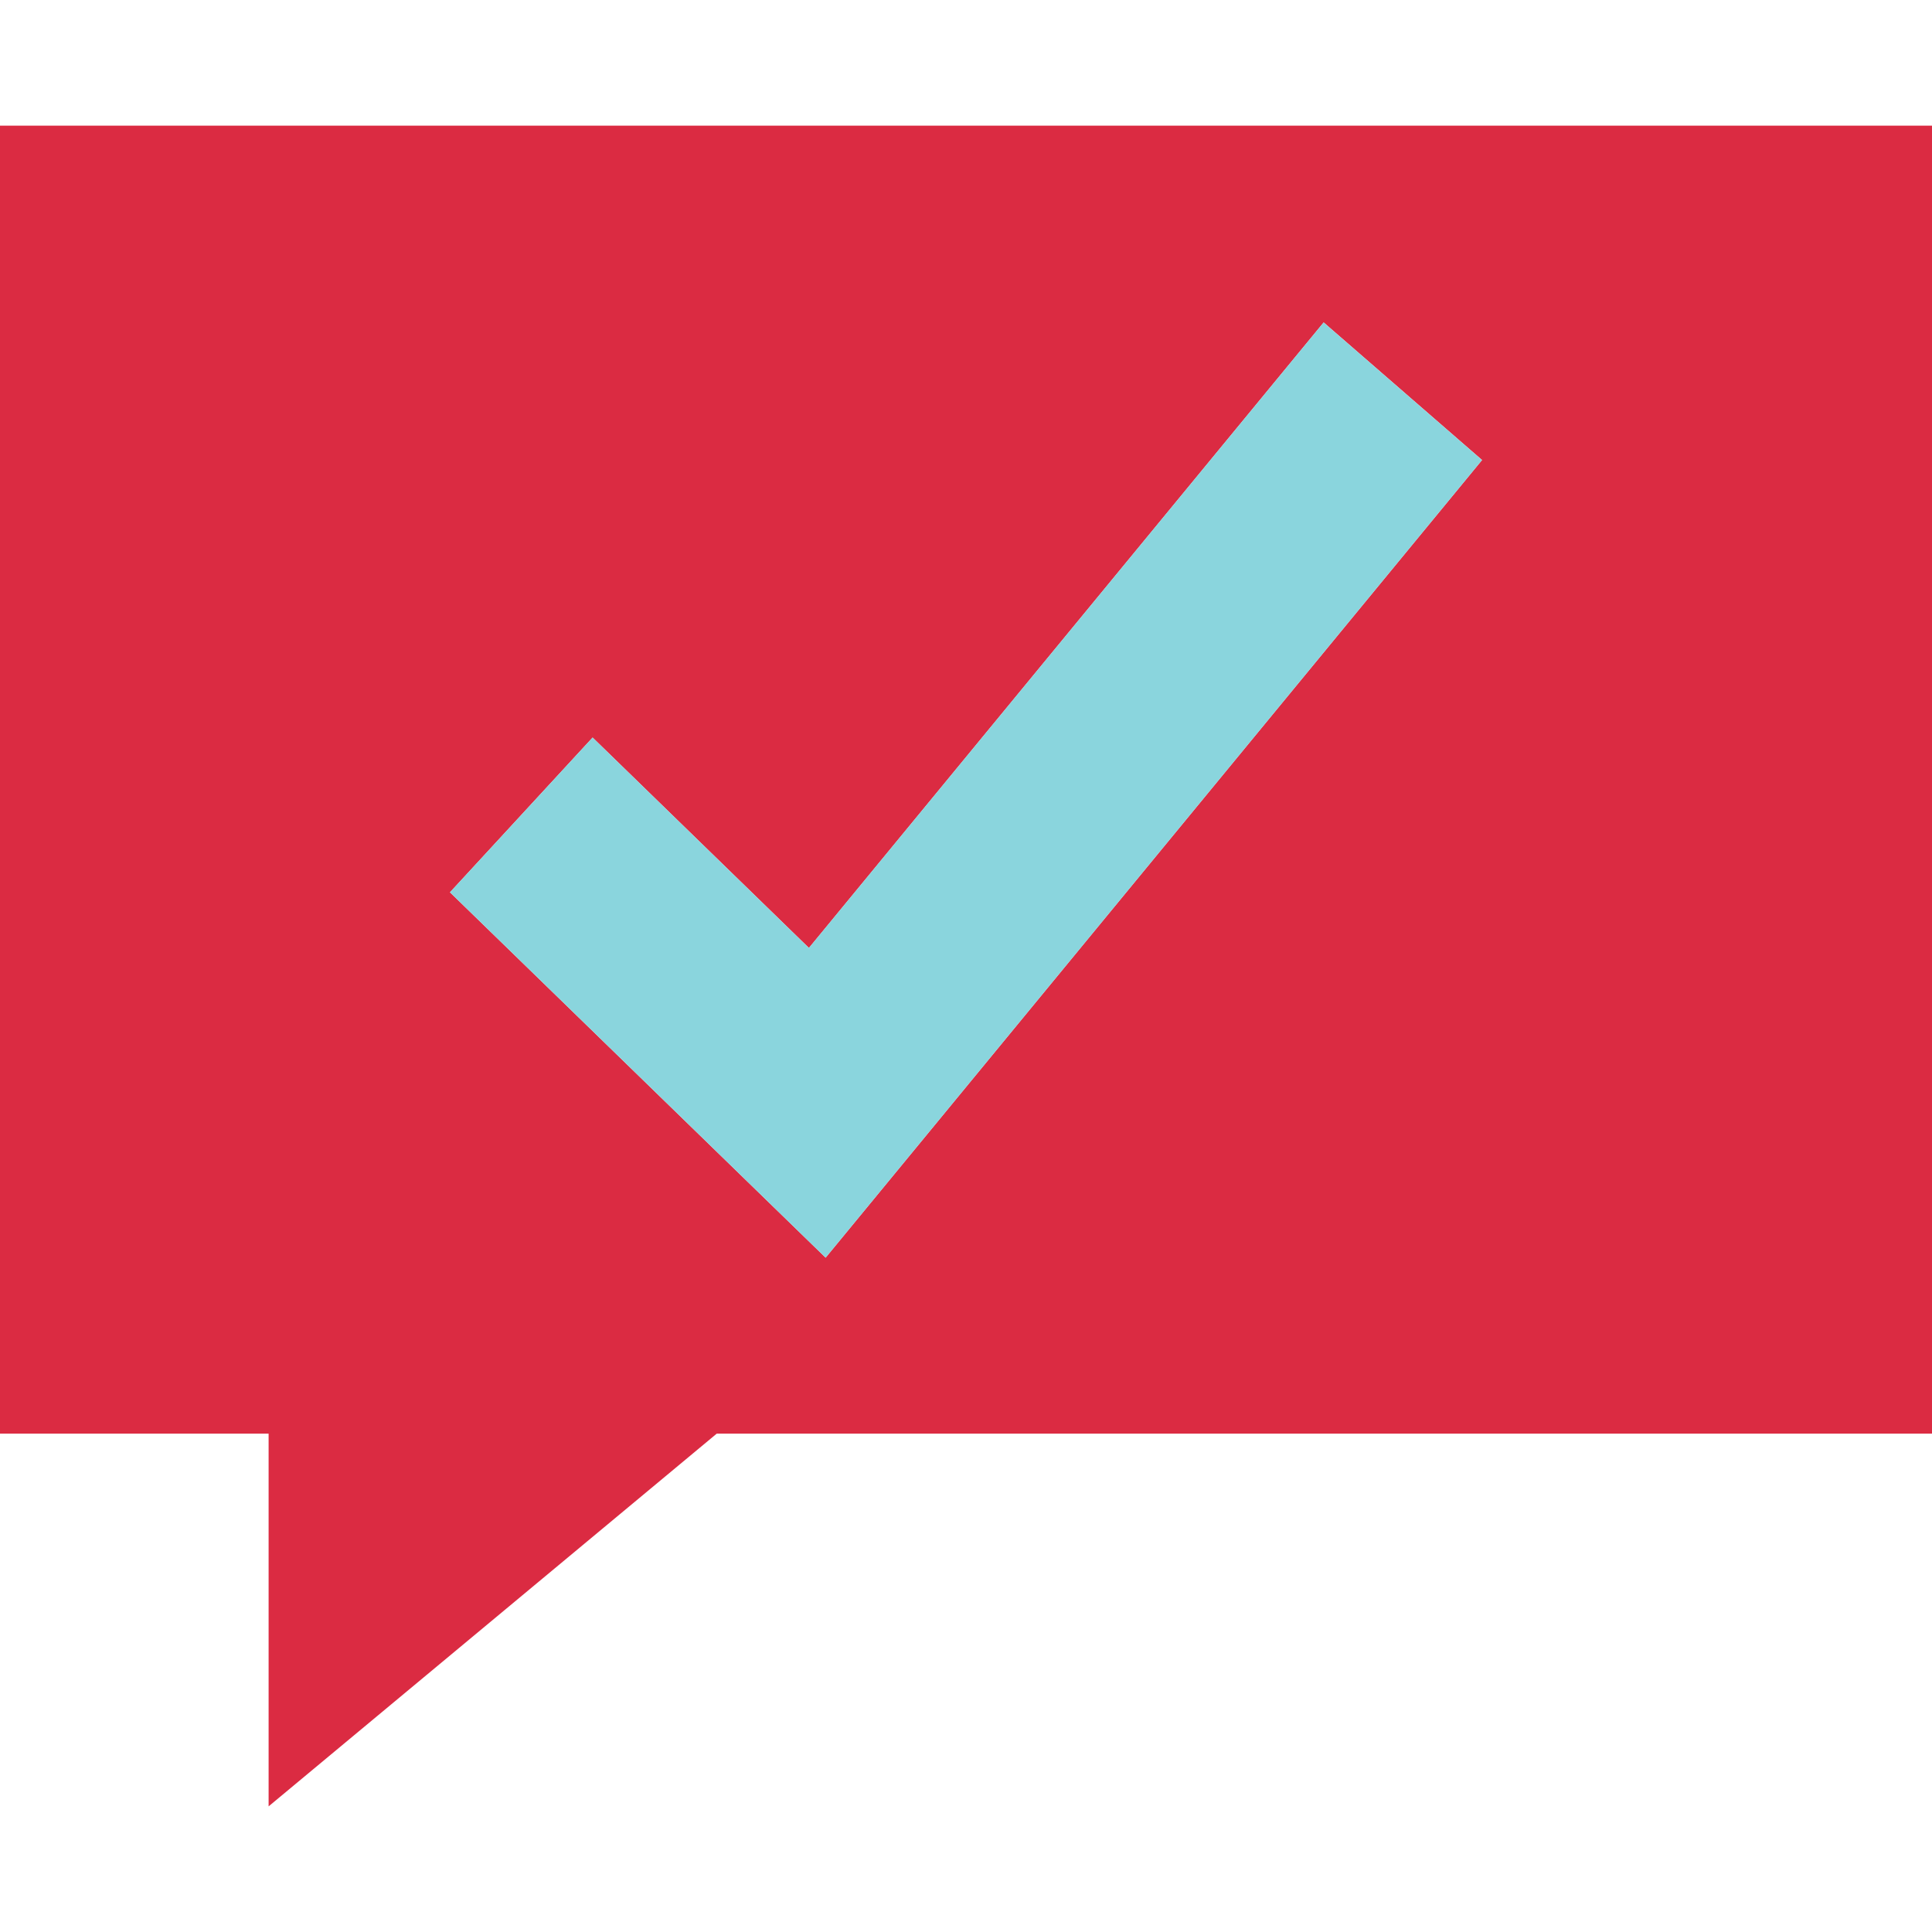
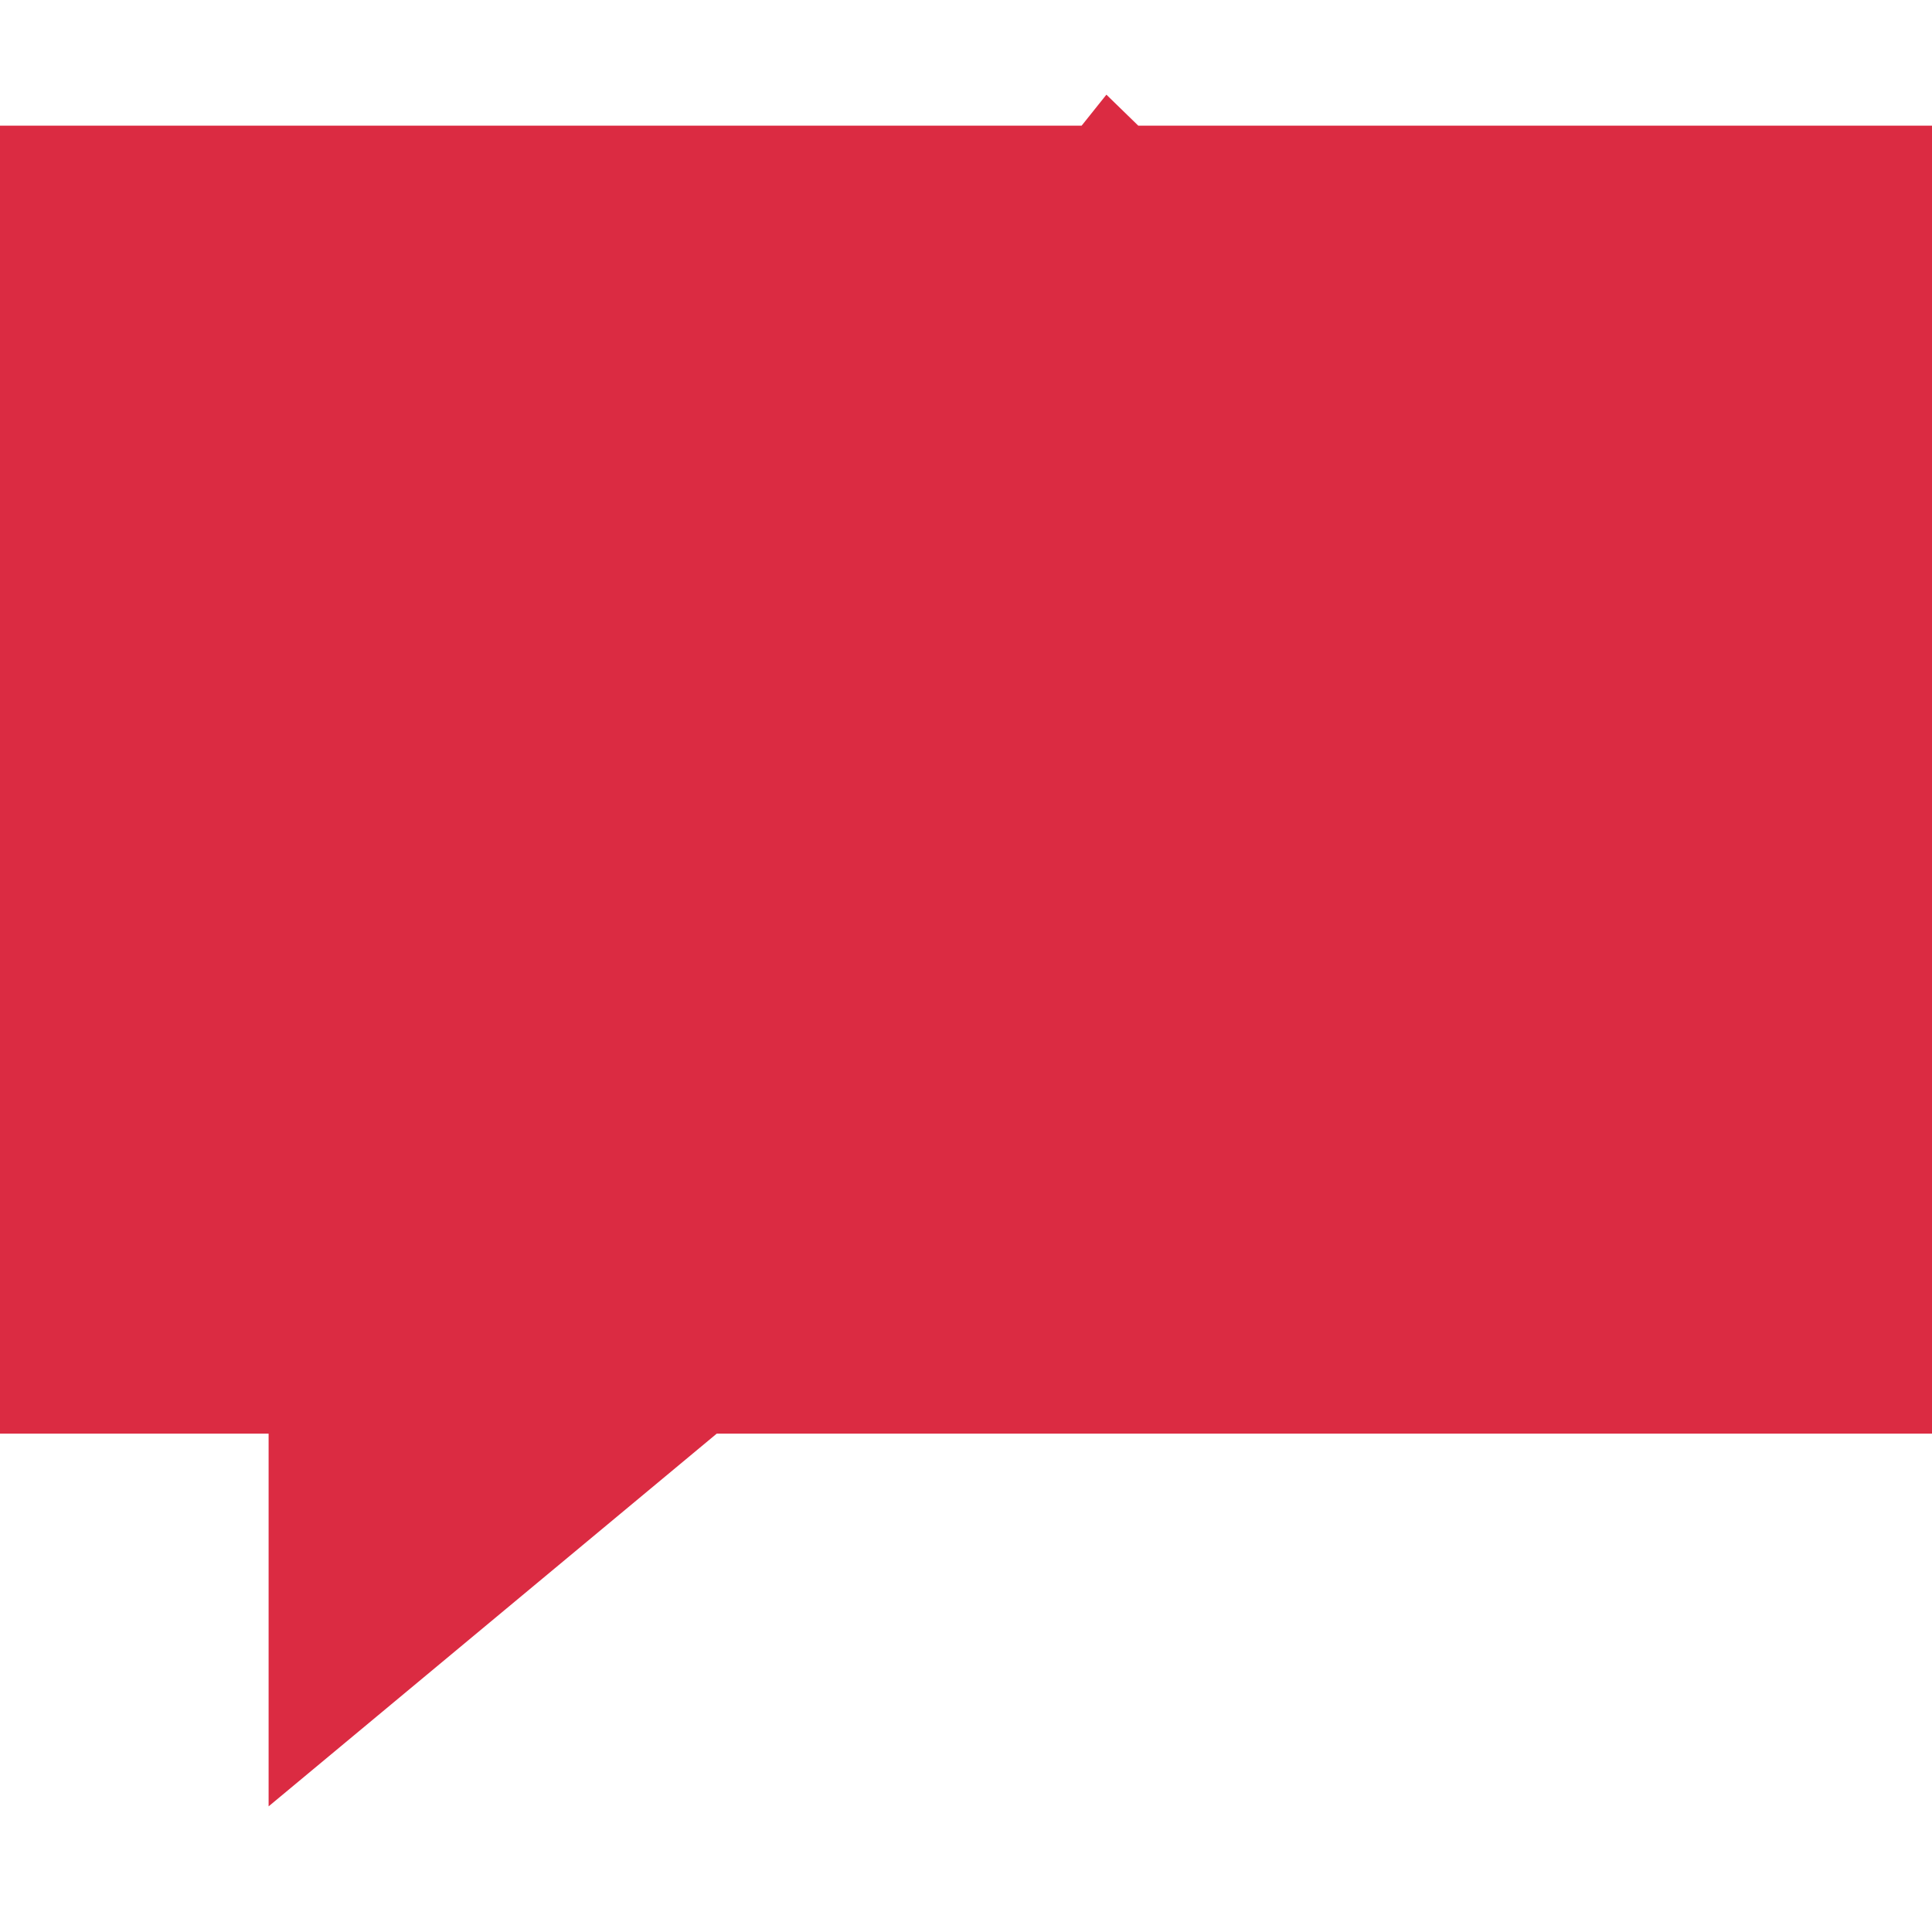
<svg xmlns="http://www.w3.org/2000/svg" height="800px" width="800px" version="1.1" id="Layer_1" viewBox="0 0 512 512" xml:space="preserve">
-   <path style="fill:#DB2B42;" d="M71.184,478.704l118.76-98.776H512V33.296H0v346.632h71.184V478.704z M157.048,195.456l57.328,55.76  L350.784,85.448l41.976,36.464L218.8,333.296l-99.552-96.824L157.048,195.456z" />
-   <polygon style="fill:#8AD5DD;" points="392.752,121.92 350.776,85.456 214.368,251.216 157.048,195.456 119.248,236.472   218.8,333.296 " />
+   <path style="fill:#DB2B42;" d="M71.184,478.704l118.76-98.776H512V33.296H0v346.632h71.184V478.704z M157.048,195.456l57.328,55.76  L350.784,85.448l41.976,36.464l-99.552-96.824L157.048,195.456z" />
</svg>